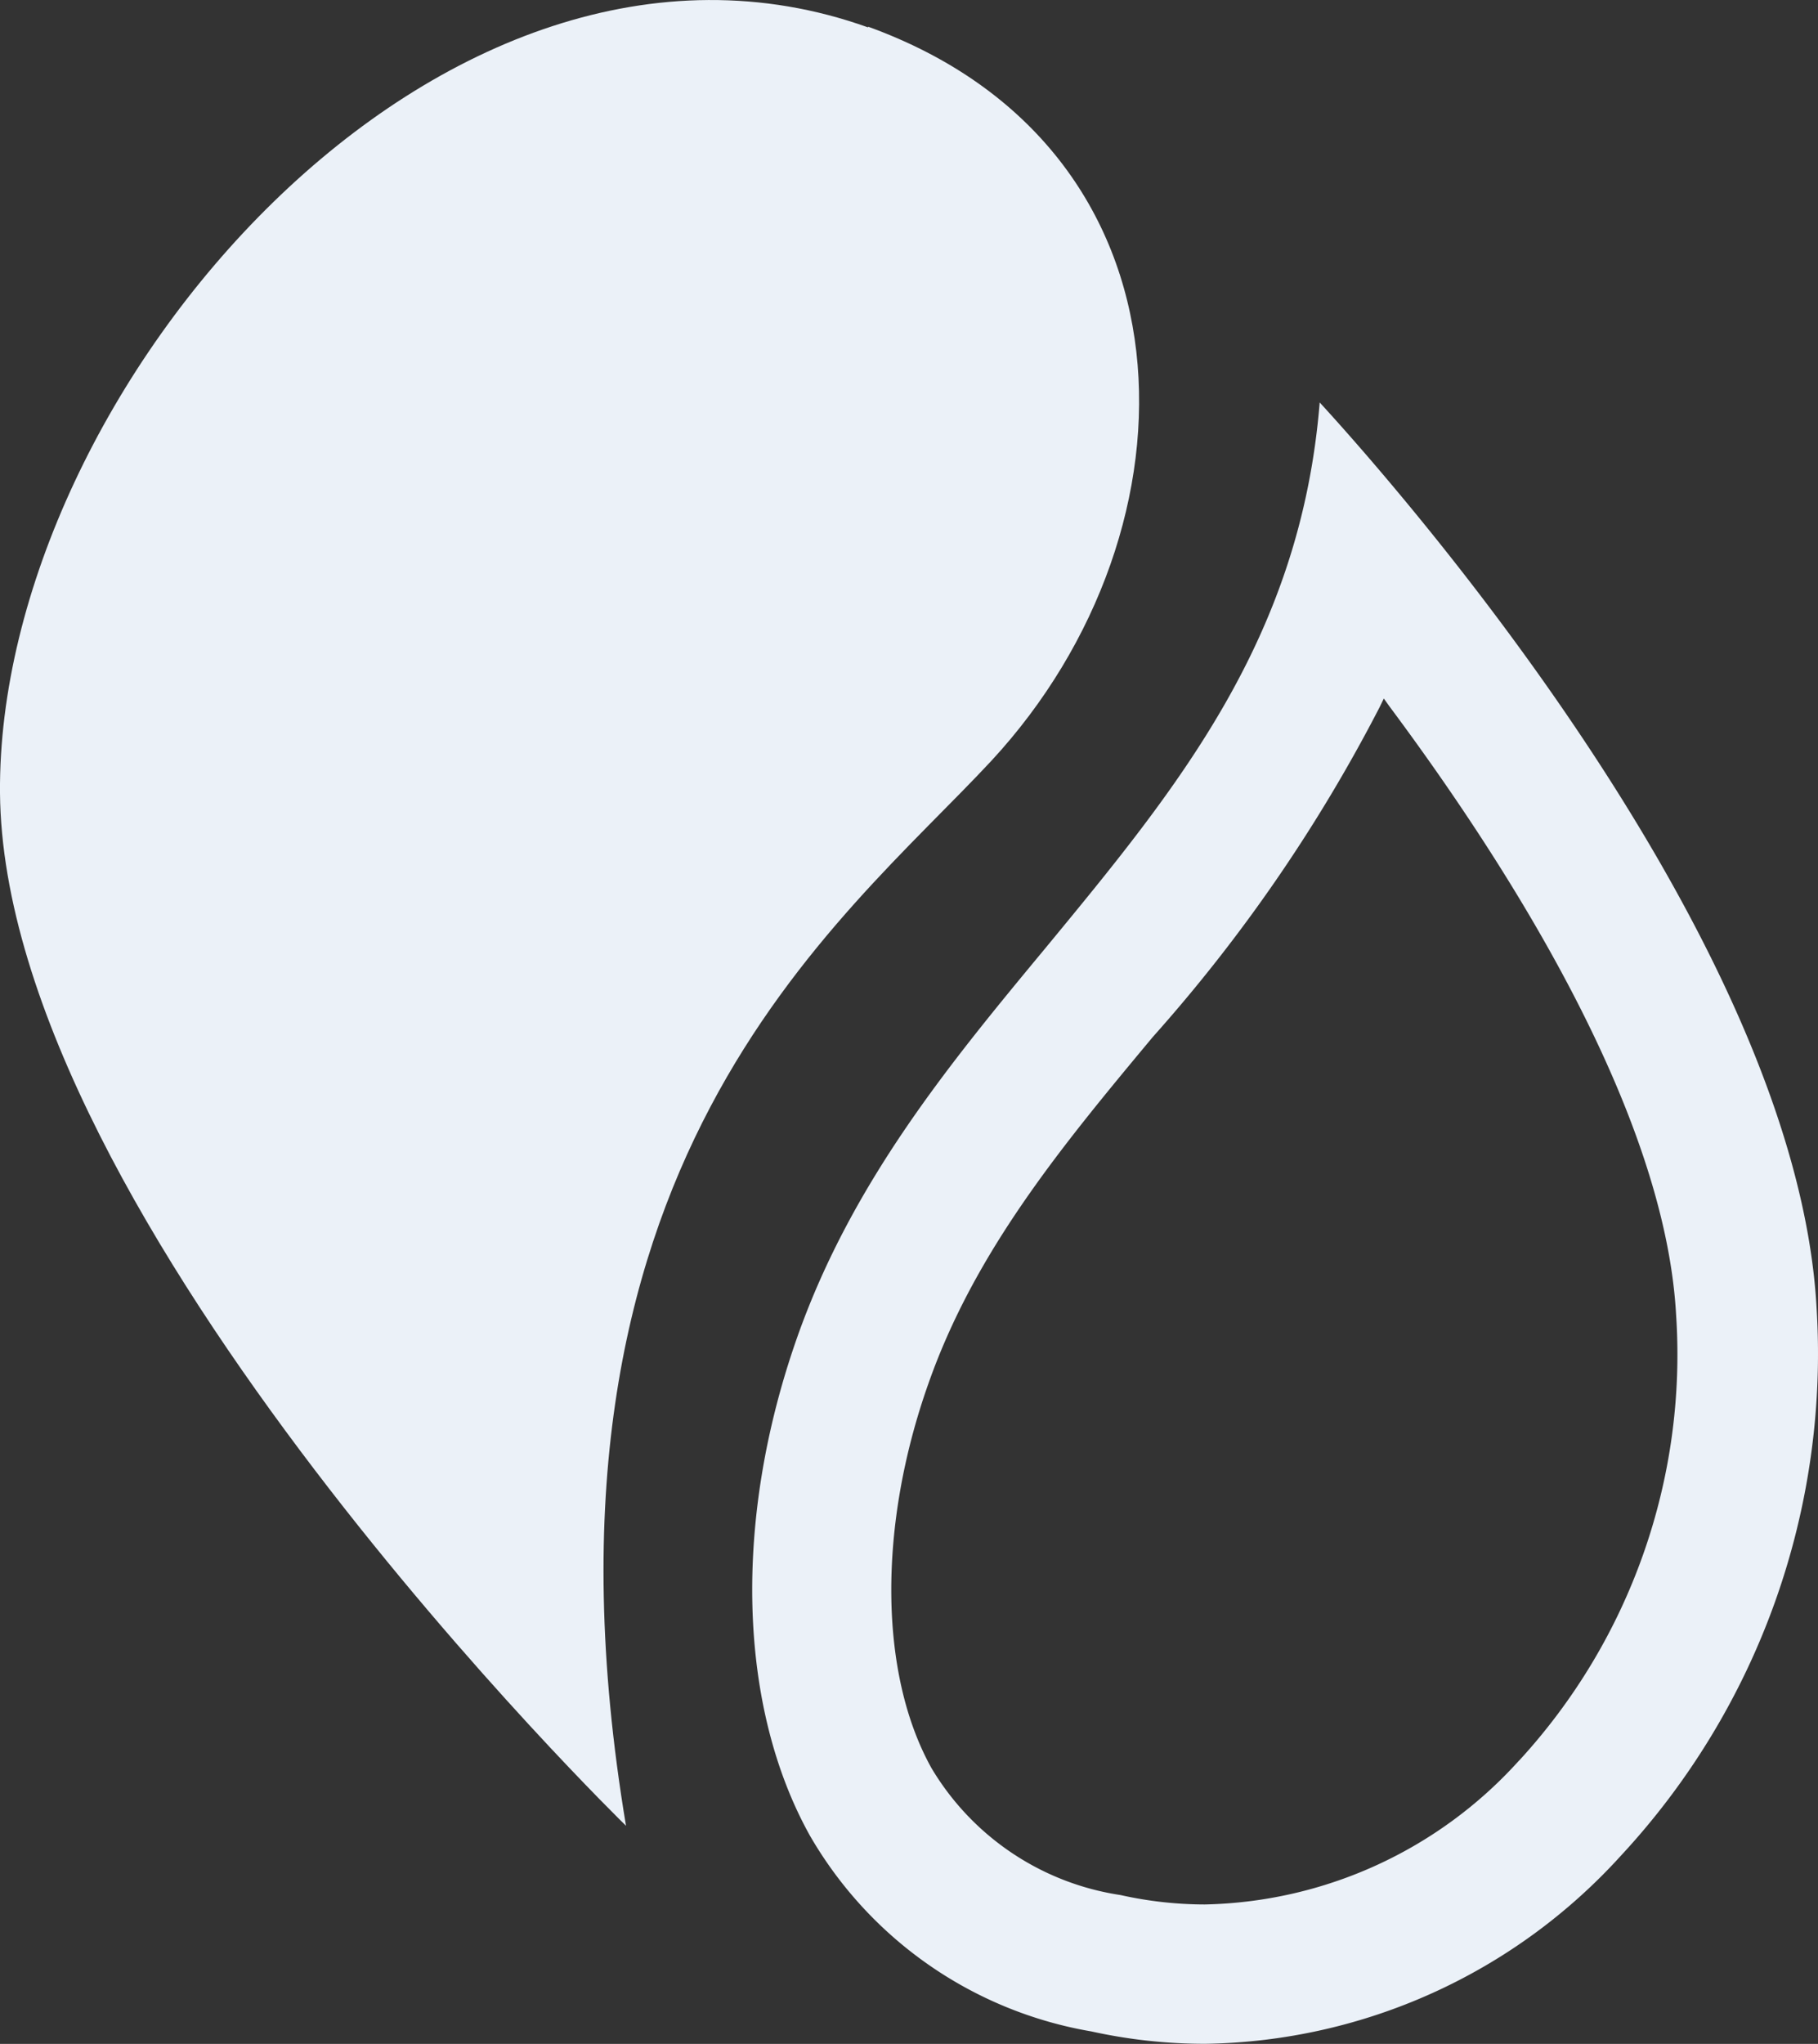
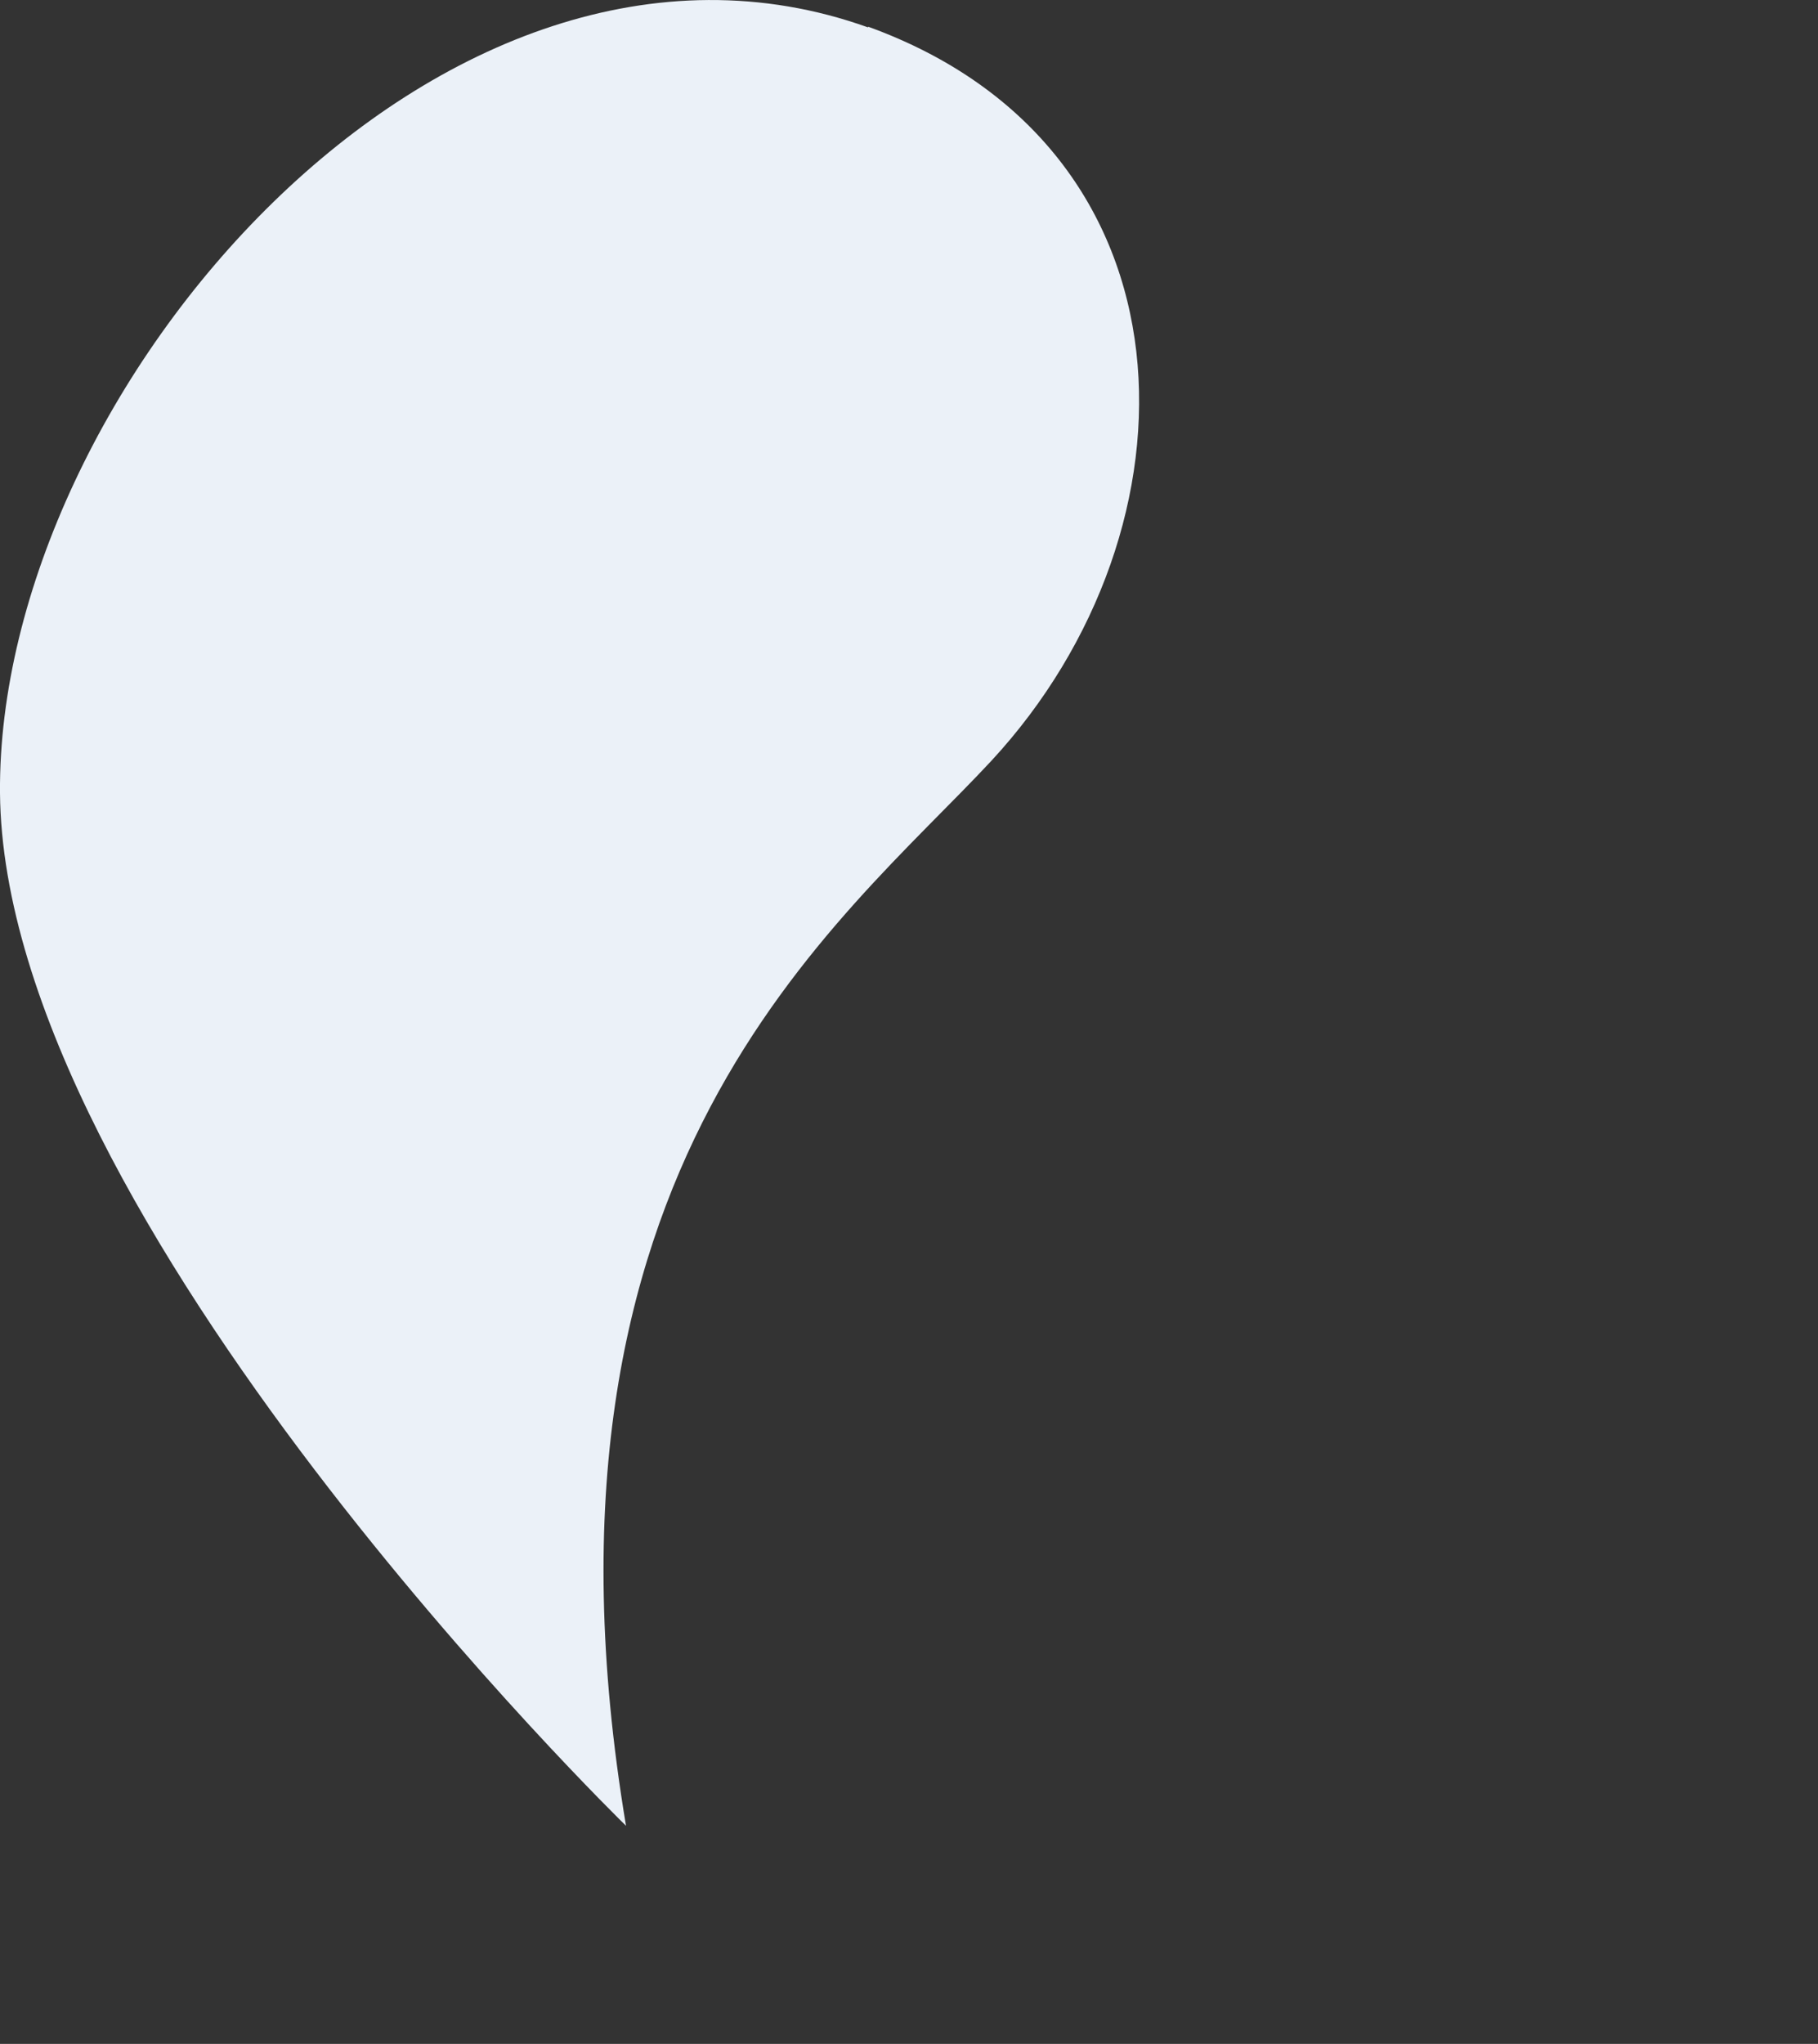
<svg xmlns="http://www.w3.org/2000/svg" id="Layer_1" data-name="Layer 1" width="332" height="373.02">
  <rect width="100%" height="100%" fill="#333333" stroke="none" />
  <path d="M158.53 5C80.83-22.82-.57 71.28 0 144.7c.64 77.9 114.32 188.51 114.32 188.51-20.16-120.57 39-164.52 66.73-194.37C220.47 96.28 219.71 27 158.53 4.87z" fill="#ebf1f8" />
-   <path d="M241 73.45C237.51 116.7 214.86 144 190.94 173c-17.42 21-35.34 42.68-45.36 71.07-11.74 33.3-10.84 67.37 2.36 91a73.68 73.68 0 0051.36 35.67 96.2 96.2 0 0020.86 2.26 104.55 104.55 0 0075.78-34.26 134.6 134.6 0 0035.79-100.22C327.9 170.41 253 86.52 241 73.45zm36.42 247.84A79.44 79.44 0 01220 347.57a71.09 71.09 0 01-15.38-1.72 48.57 48.57 0 01-34.51-23.16c-9.57-17.16-9.82-44.08-.57-70.17 8.48-24.12 24.24-43.19 41-63.29a290 290 0 0041.4-60.16l.77-1.59 1 1.4c22.78 30.56 50.4 74.71 52.38 111.13a109.42 109.42 0 01-28.65 81.28z" fill="#ebf1f8" />
</svg>